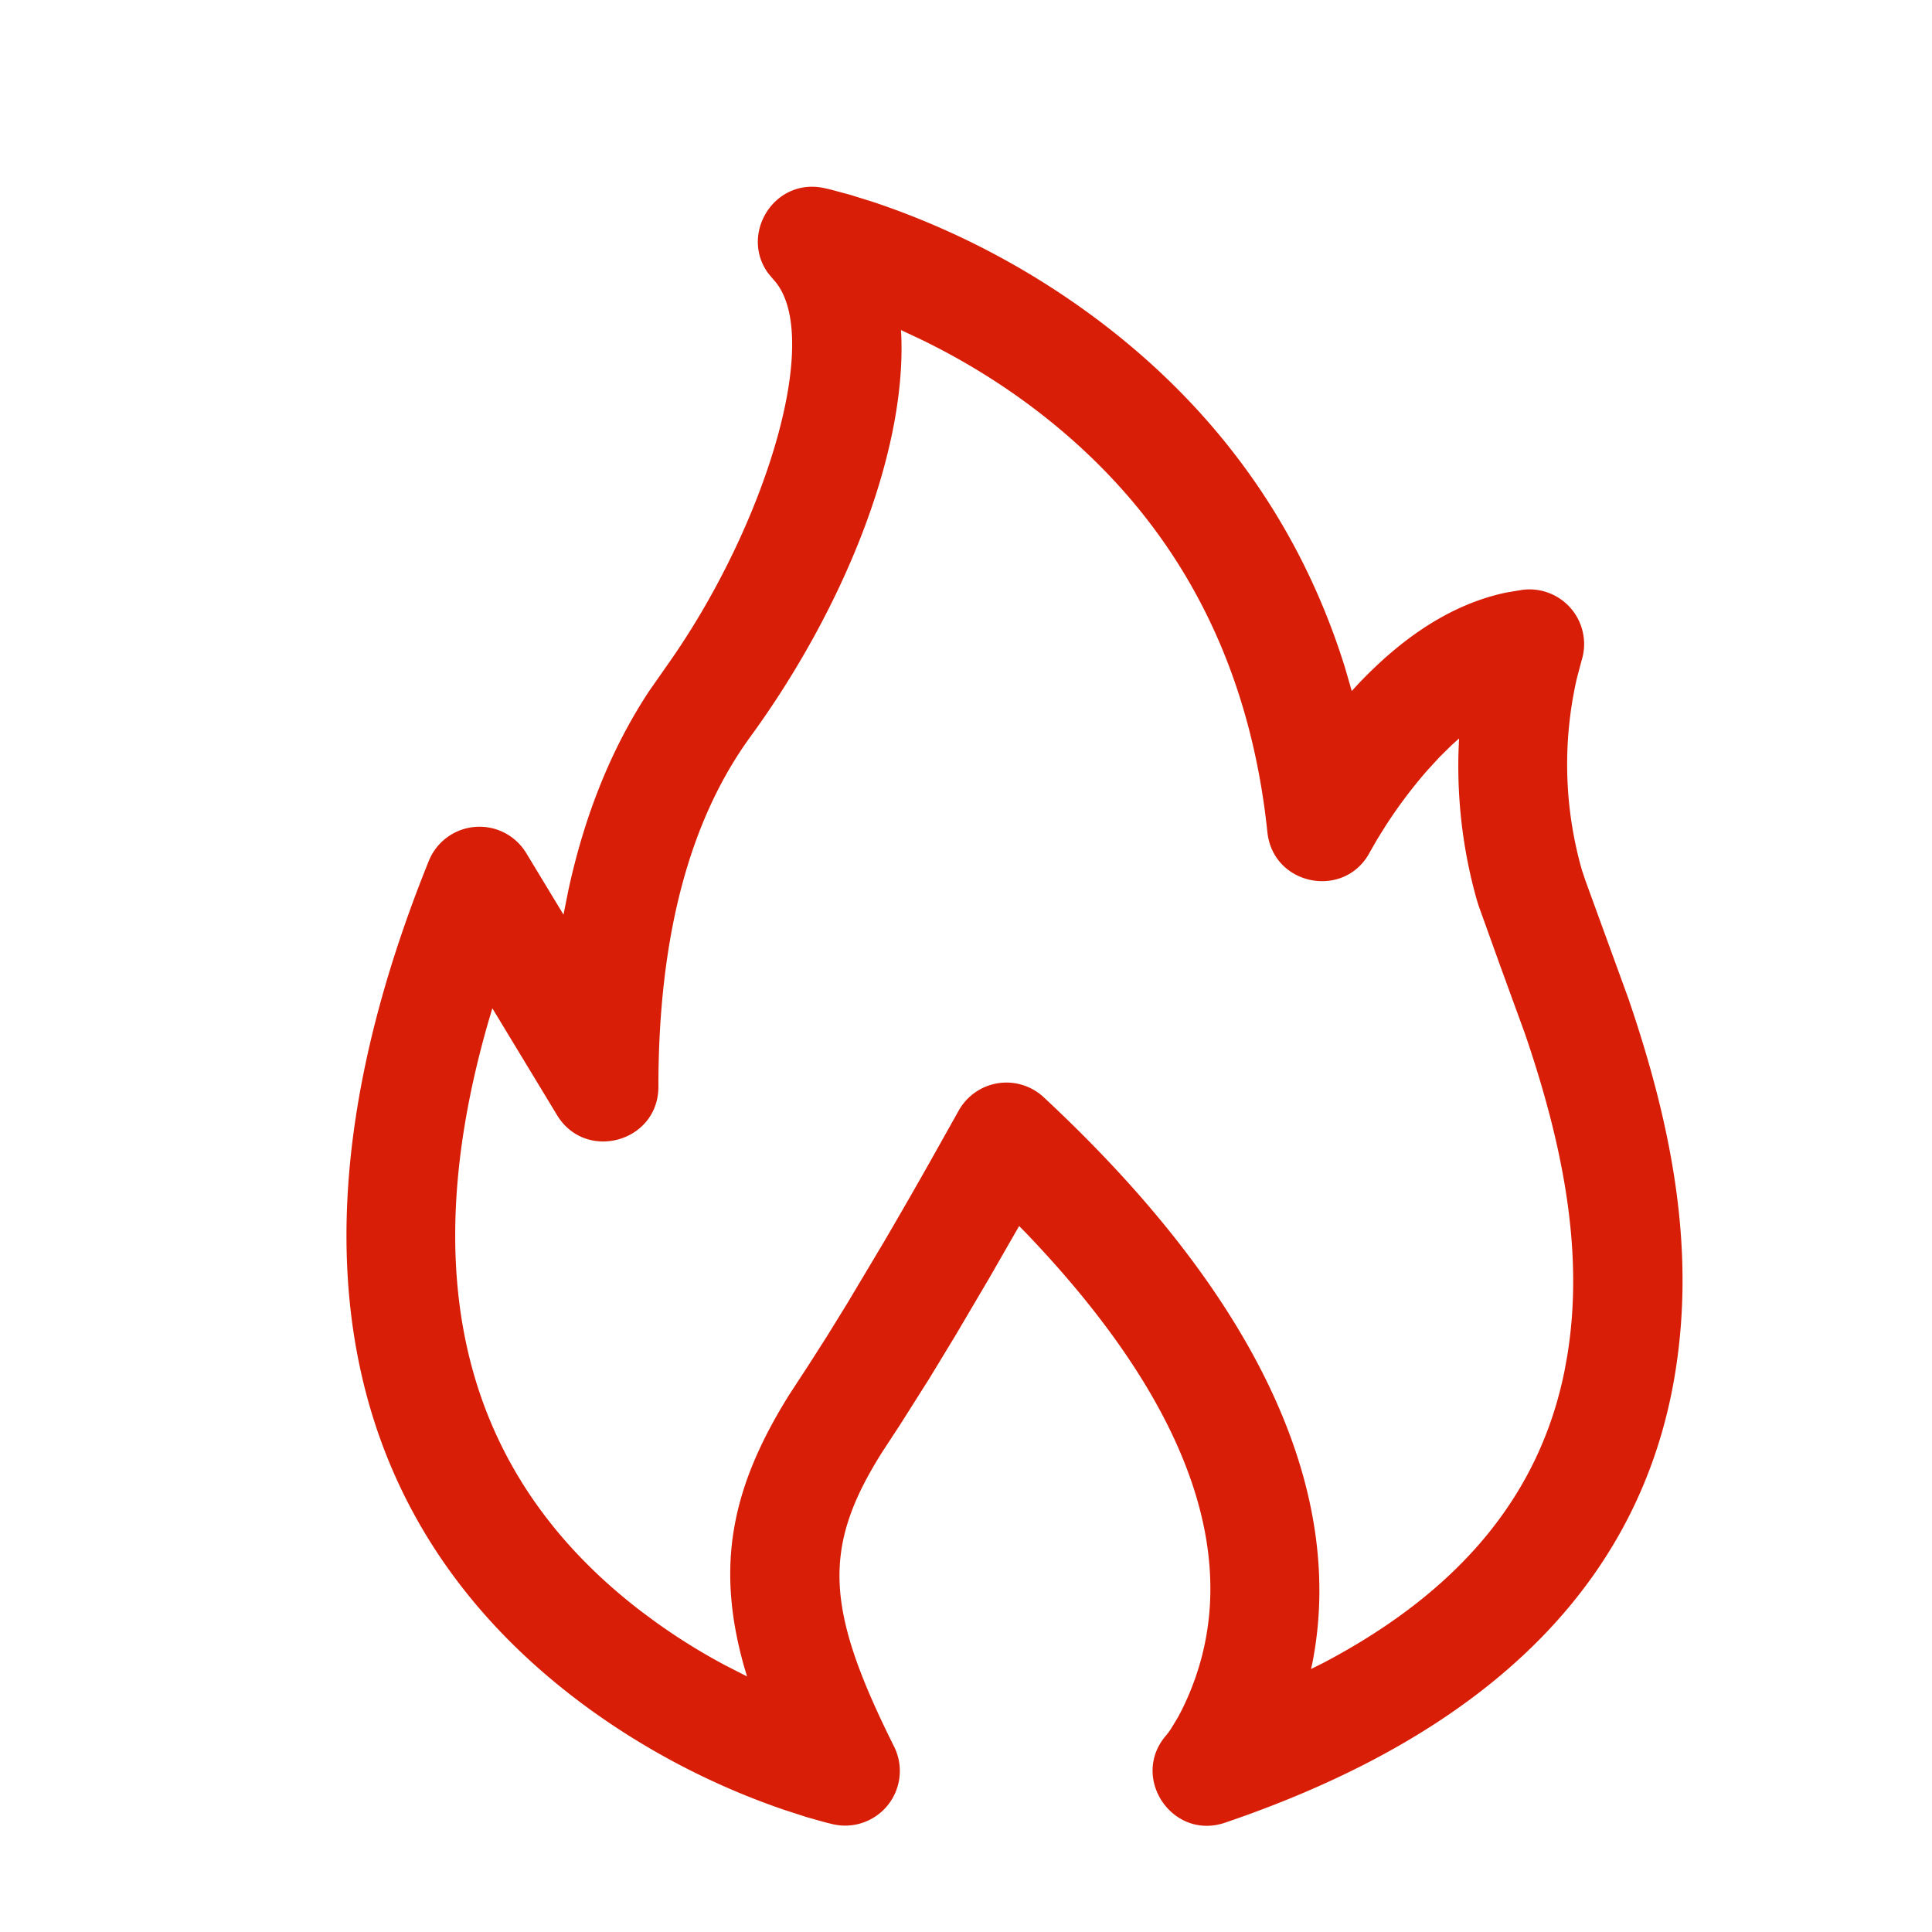
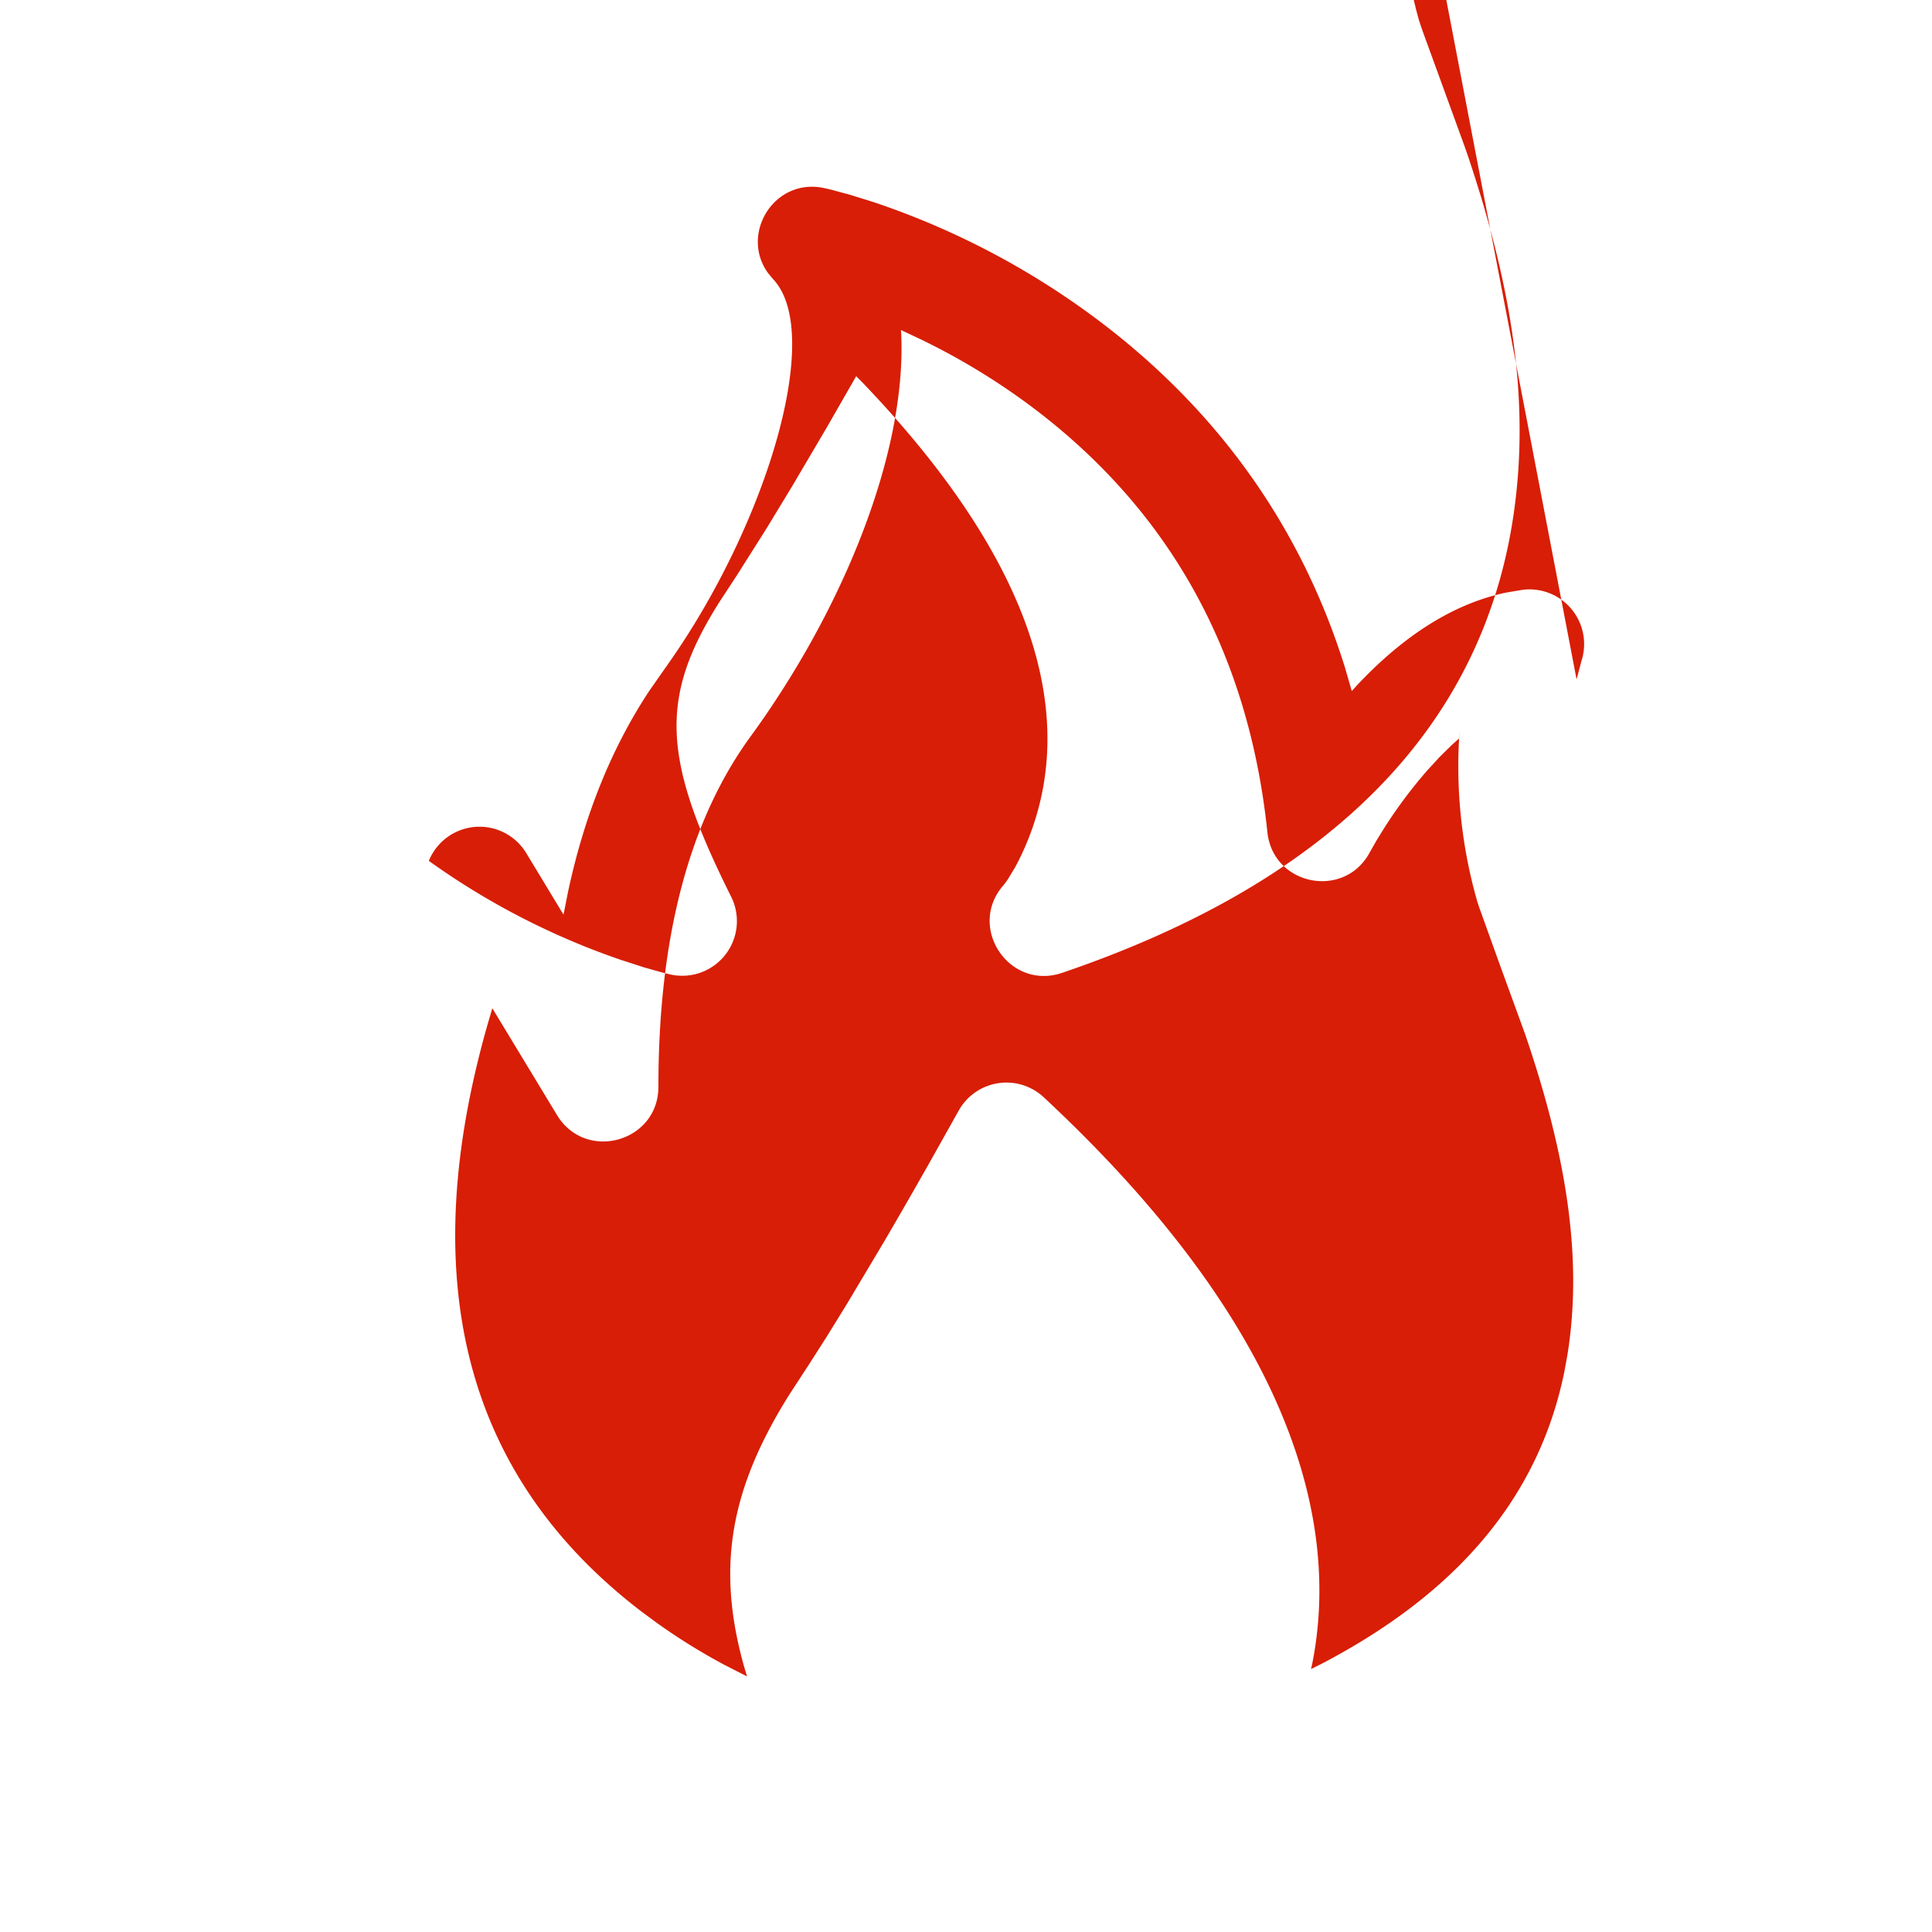
<svg xmlns="http://www.w3.org/2000/svg" t="1712042104723" class="icon" viewBox="0 0 1024 1024" version="1.1" p-id="3515" width="200" height="200">
-   <path d="M835.627 360.107l2.645-10.027a28.971 28.971 0 0 0-31.275-37.461l-8.704 1.451c-28.715 6.059-54.699 23.424-78.464 48.512l-3.371 3.669-3.627-12.544c-23.723-76.075-68.437-136.405-128.427-182.229a421.205 421.205 0 0 0-121.856-64.512l-11.947-3.712-9.813-2.645a148.309 148.309 0 0 0-4.011-0.939c-26.453-5.632-44.715 24.363-29.696 45.056l2.645 3.2c26.837 28.288-2.603 127.147-53.333 200.704l-12.373 17.707c-19.968 30.293-34.261 65.749-42.923 106.24L298.667 484.779l-19.755-32.64a28.971 28.971 0 0 0-51.627 4.139c-84.992 210.347-40.363 359.168 86.357 450.432a393.771 393.771 0 0 0 101.547 52.395l12.373 4.011 10.027 2.816 4.053 0.981a28.971 28.971 0 0 0 32.256-41.173c-36.608-73.259-38.229-105.429-6.4-155.989l9.387-14.336 15.787-24.96 13.525-22.272 18.219-30.933 15.744-27.435 3.413 3.456c98.304 102.571 114.005 185.344 84.779 248.917a123.051 123.051 0 0 1-4.096 8.149l-3.541 5.845a48.299 48.299 0 0 1-1.408 2.048l-1.152 1.451c-19.413 22.315 3.2 55.893 31.147 46.379 145.493-49.493 221.568-132.053 238.677-238.976 10.027-62.72-0.299-125.952-24.875-197.76l-22.741-62.464-1.877-5.547a204.501 204.501 0 0 1-2.859-101.163zM477.525 174.933l10.368 4.864c20.992 10.155 41.728 22.656 61.397 37.675 67.84 51.84 112.085 124.629 122.453 223.573 2.987 28.544 41.131 35.84 54.4 10.453l3.712-6.485 4.053-6.528a253.44 253.44 0 0 1 22.443-29.995l6.528-7.125 6.528-6.443 4.011-3.584 0.213-4.181a260.693 260.693 0 0 0 9.216 90.197l0.981 3.072 11.093 30.848 13.397 36.779c21.76 63.659 30.72 118.4 22.485 169.856l-1.579 8.704c-12.757 63.275-52.907 115.541-128.555 155.136l-5.803 2.859 0.683-2.987c16.853-85.248-21.76-187.776-142.379-300.075a28.971 28.971 0 0 0-45.099 7.211l-15.701 27.989a3320.32 3320.32 0 0 1-23.979 41.685l-19.499 32.683-10.667 17.28-9.813 15.36-9.941 15.232c-31.189 49.749-39.04 91.179-24.107 144.256l1.579 5.291-11.947-6.101a323.968 323.968 0 0 1-36.523-22.741l-7.381-5.461c-87.424-66.816-123.307-166.827-81.237-312.747l2.091-7.083 34.261 56.576c15.189 25.088 53.76 14.336 53.76-14.976 0-79.659 16.512-141.227 48.725-185.472 48.555-66.603 82.603-149.205 80-212.907l-0.171-2.688z" fill="#d81e06" p-id="3516" />
+   <path d="M835.627 360.107l2.645-10.027a28.971 28.971 0 0 0-31.275-37.461l-8.704 1.451c-28.715 6.059-54.699 23.424-78.464 48.512l-3.371 3.669-3.627-12.544c-23.723-76.075-68.437-136.405-128.427-182.229a421.205 421.205 0 0 0-121.856-64.512l-11.947-3.712-9.813-2.645a148.309 148.309 0 0 0-4.011-0.939c-26.453-5.632-44.715 24.363-29.696 45.056l2.645 3.2c26.837 28.288-2.603 127.147-53.333 200.704l-12.373 17.707c-19.968 30.293-34.261 65.749-42.923 106.24L298.667 484.779l-19.755-32.64a28.971 28.971 0 0 0-51.627 4.139a393.771 393.771 0 0 0 101.547 52.395l12.373 4.011 10.027 2.816 4.053 0.981a28.971 28.971 0 0 0 32.256-41.173c-36.608-73.259-38.229-105.429-6.4-155.989l9.387-14.336 15.787-24.96 13.525-22.272 18.219-30.933 15.744-27.435 3.413 3.456c98.304 102.571 114.005 185.344 84.779 248.917a123.051 123.051 0 0 1-4.096 8.149l-3.541 5.845a48.299 48.299 0 0 1-1.408 2.048l-1.152 1.451c-19.413 22.315 3.2 55.893 31.147 46.379 145.493-49.493 221.568-132.053 238.677-238.976 10.027-62.72-0.299-125.952-24.875-197.76l-22.741-62.464-1.877-5.547a204.501 204.501 0 0 1-2.859-101.163zM477.525 174.933l10.368 4.864c20.992 10.155 41.728 22.656 61.397 37.675 67.84 51.84 112.085 124.629 122.453 223.573 2.987 28.544 41.131 35.84 54.4 10.453l3.712-6.485 4.053-6.528a253.44 253.44 0 0 1 22.443-29.995l6.528-7.125 6.528-6.443 4.011-3.584 0.213-4.181a260.693 260.693 0 0 0 9.216 90.197l0.981 3.072 11.093 30.848 13.397 36.779c21.76 63.659 30.72 118.4 22.485 169.856l-1.579 8.704c-12.757 63.275-52.907 115.541-128.555 155.136l-5.803 2.859 0.683-2.987c16.853-85.248-21.76-187.776-142.379-300.075a28.971 28.971 0 0 0-45.099 7.211l-15.701 27.989a3320.32 3320.32 0 0 1-23.979 41.685l-19.499 32.683-10.667 17.28-9.813 15.36-9.941 15.232c-31.189 49.749-39.04 91.179-24.107 144.256l1.579 5.291-11.947-6.101a323.968 323.968 0 0 1-36.523-22.741l-7.381-5.461c-87.424-66.816-123.307-166.827-81.237-312.747l2.091-7.083 34.261 56.576c15.189 25.088 53.76 14.336 53.76-14.976 0-79.659 16.512-141.227 48.725-185.472 48.555-66.603 82.603-149.205 80-212.907l-0.171-2.688z" fill="#d81e06" p-id="3516" />
</svg>